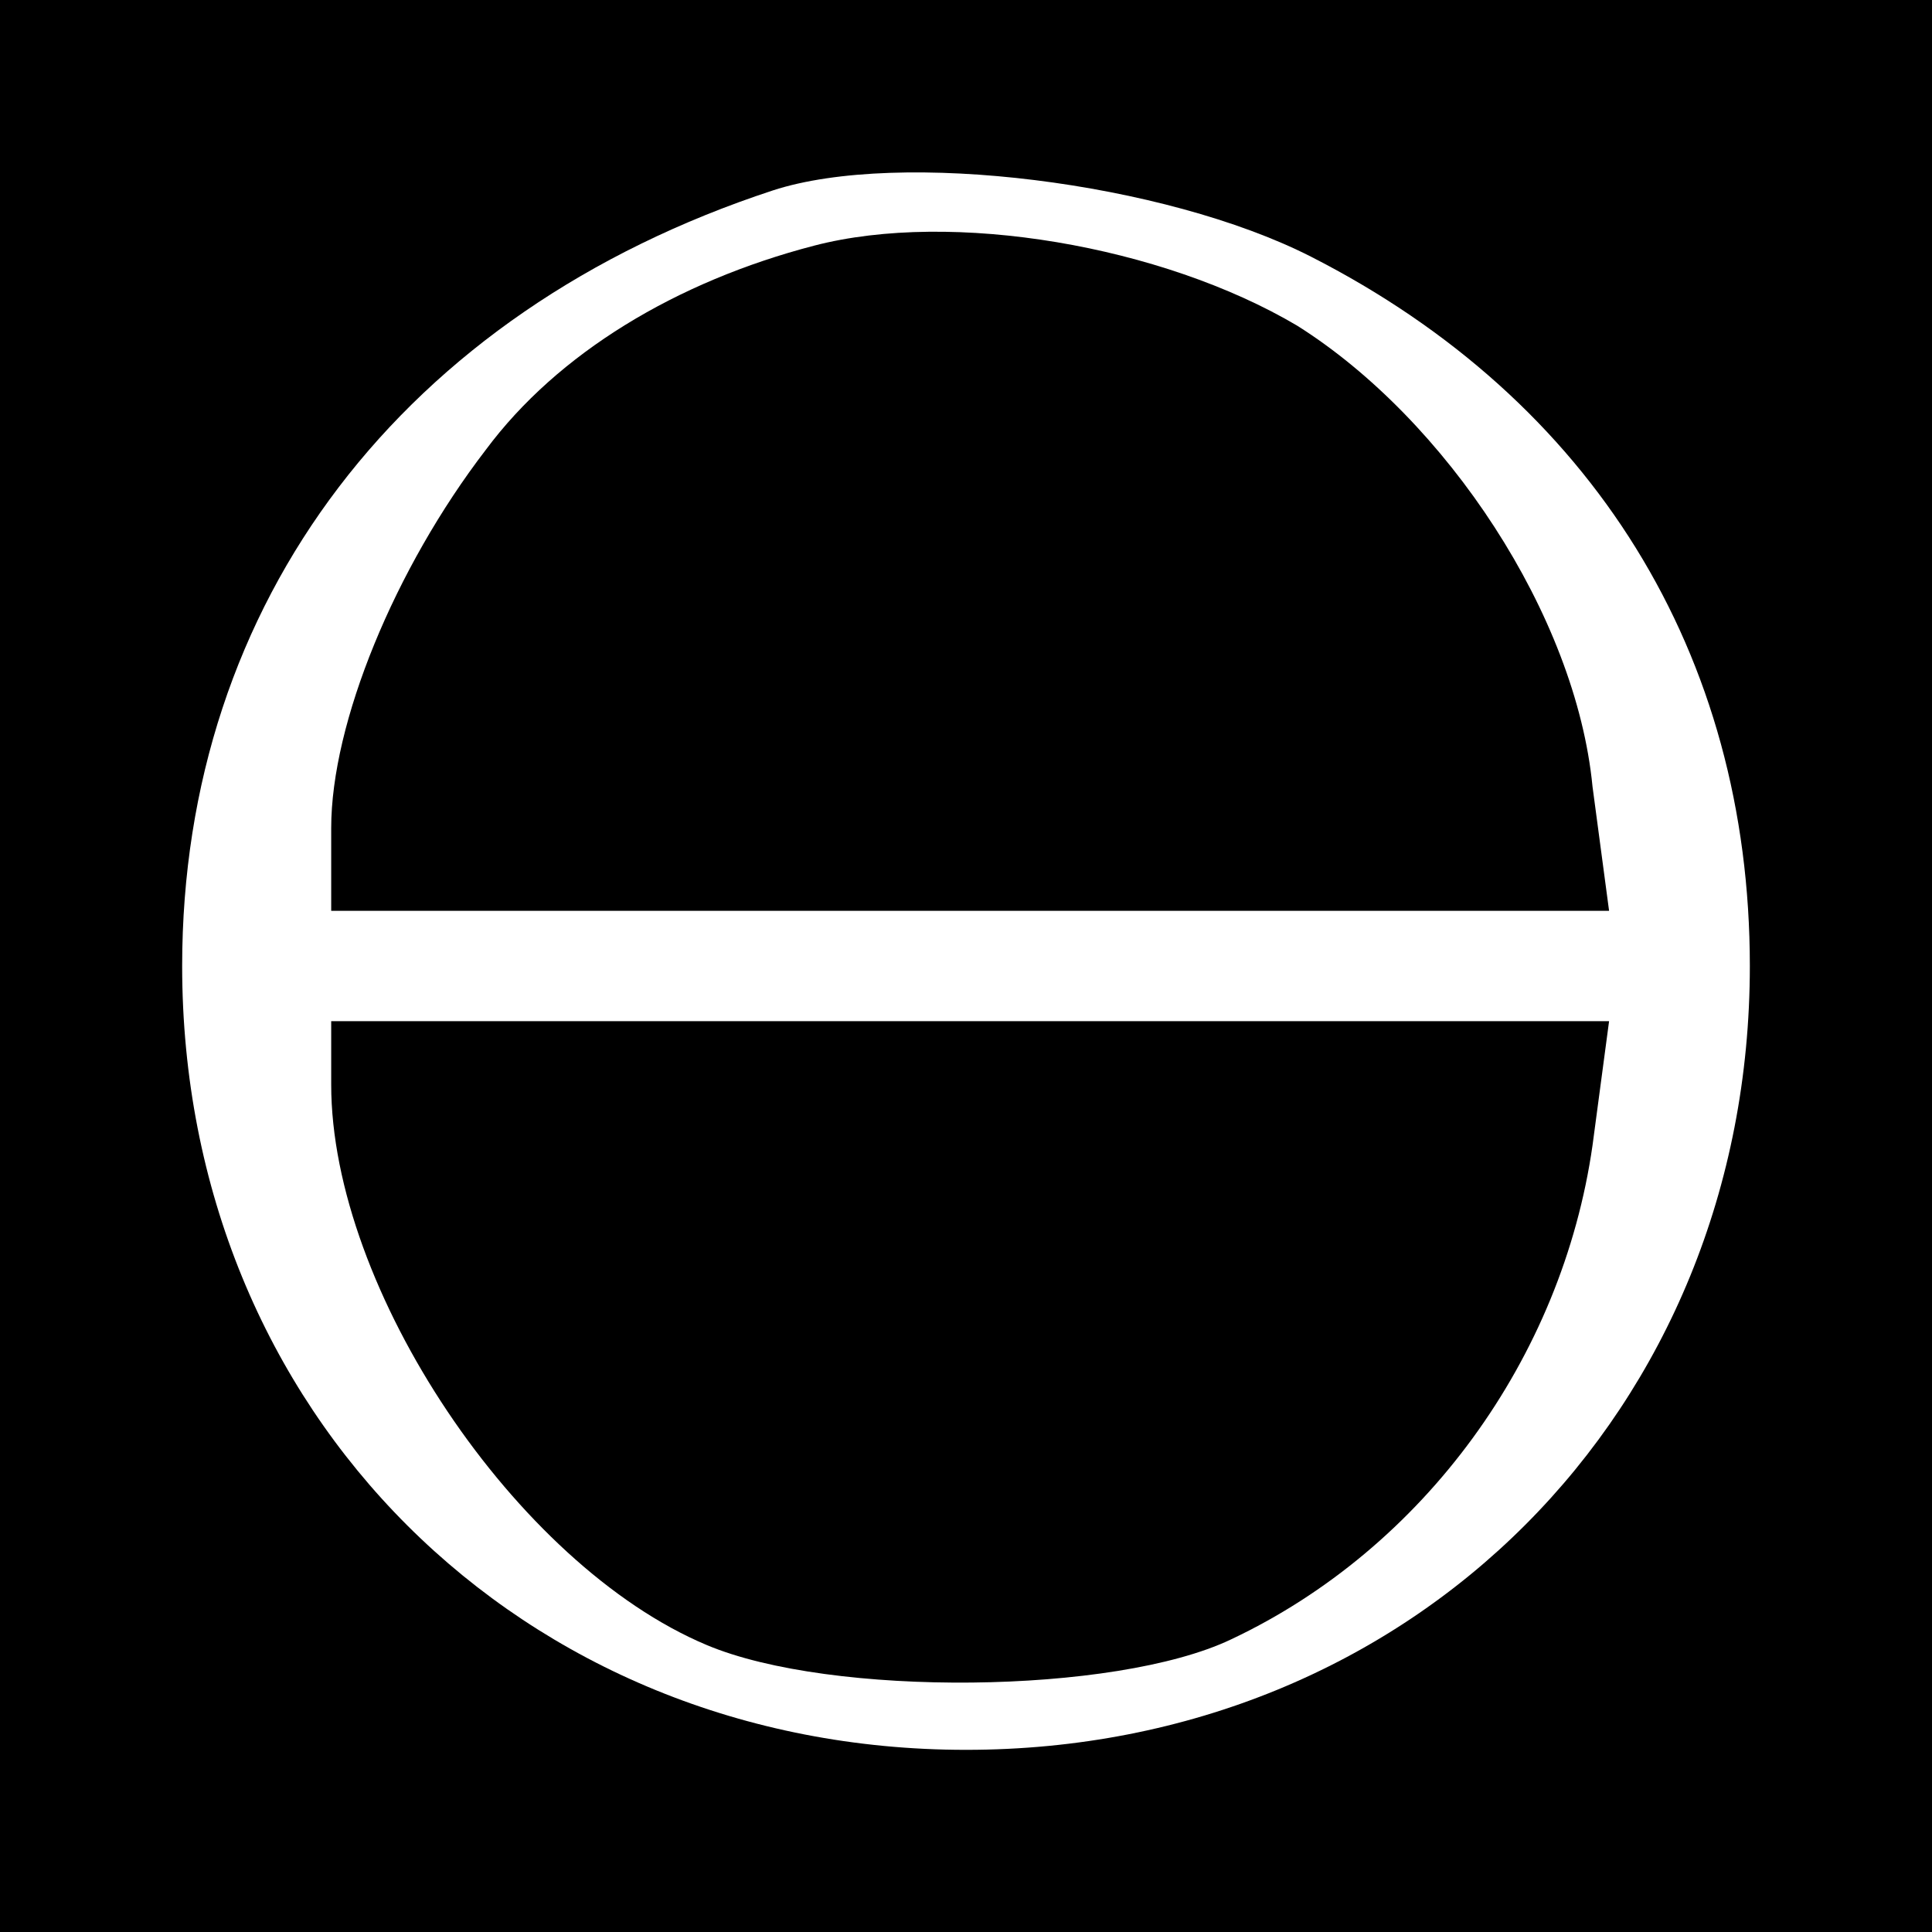
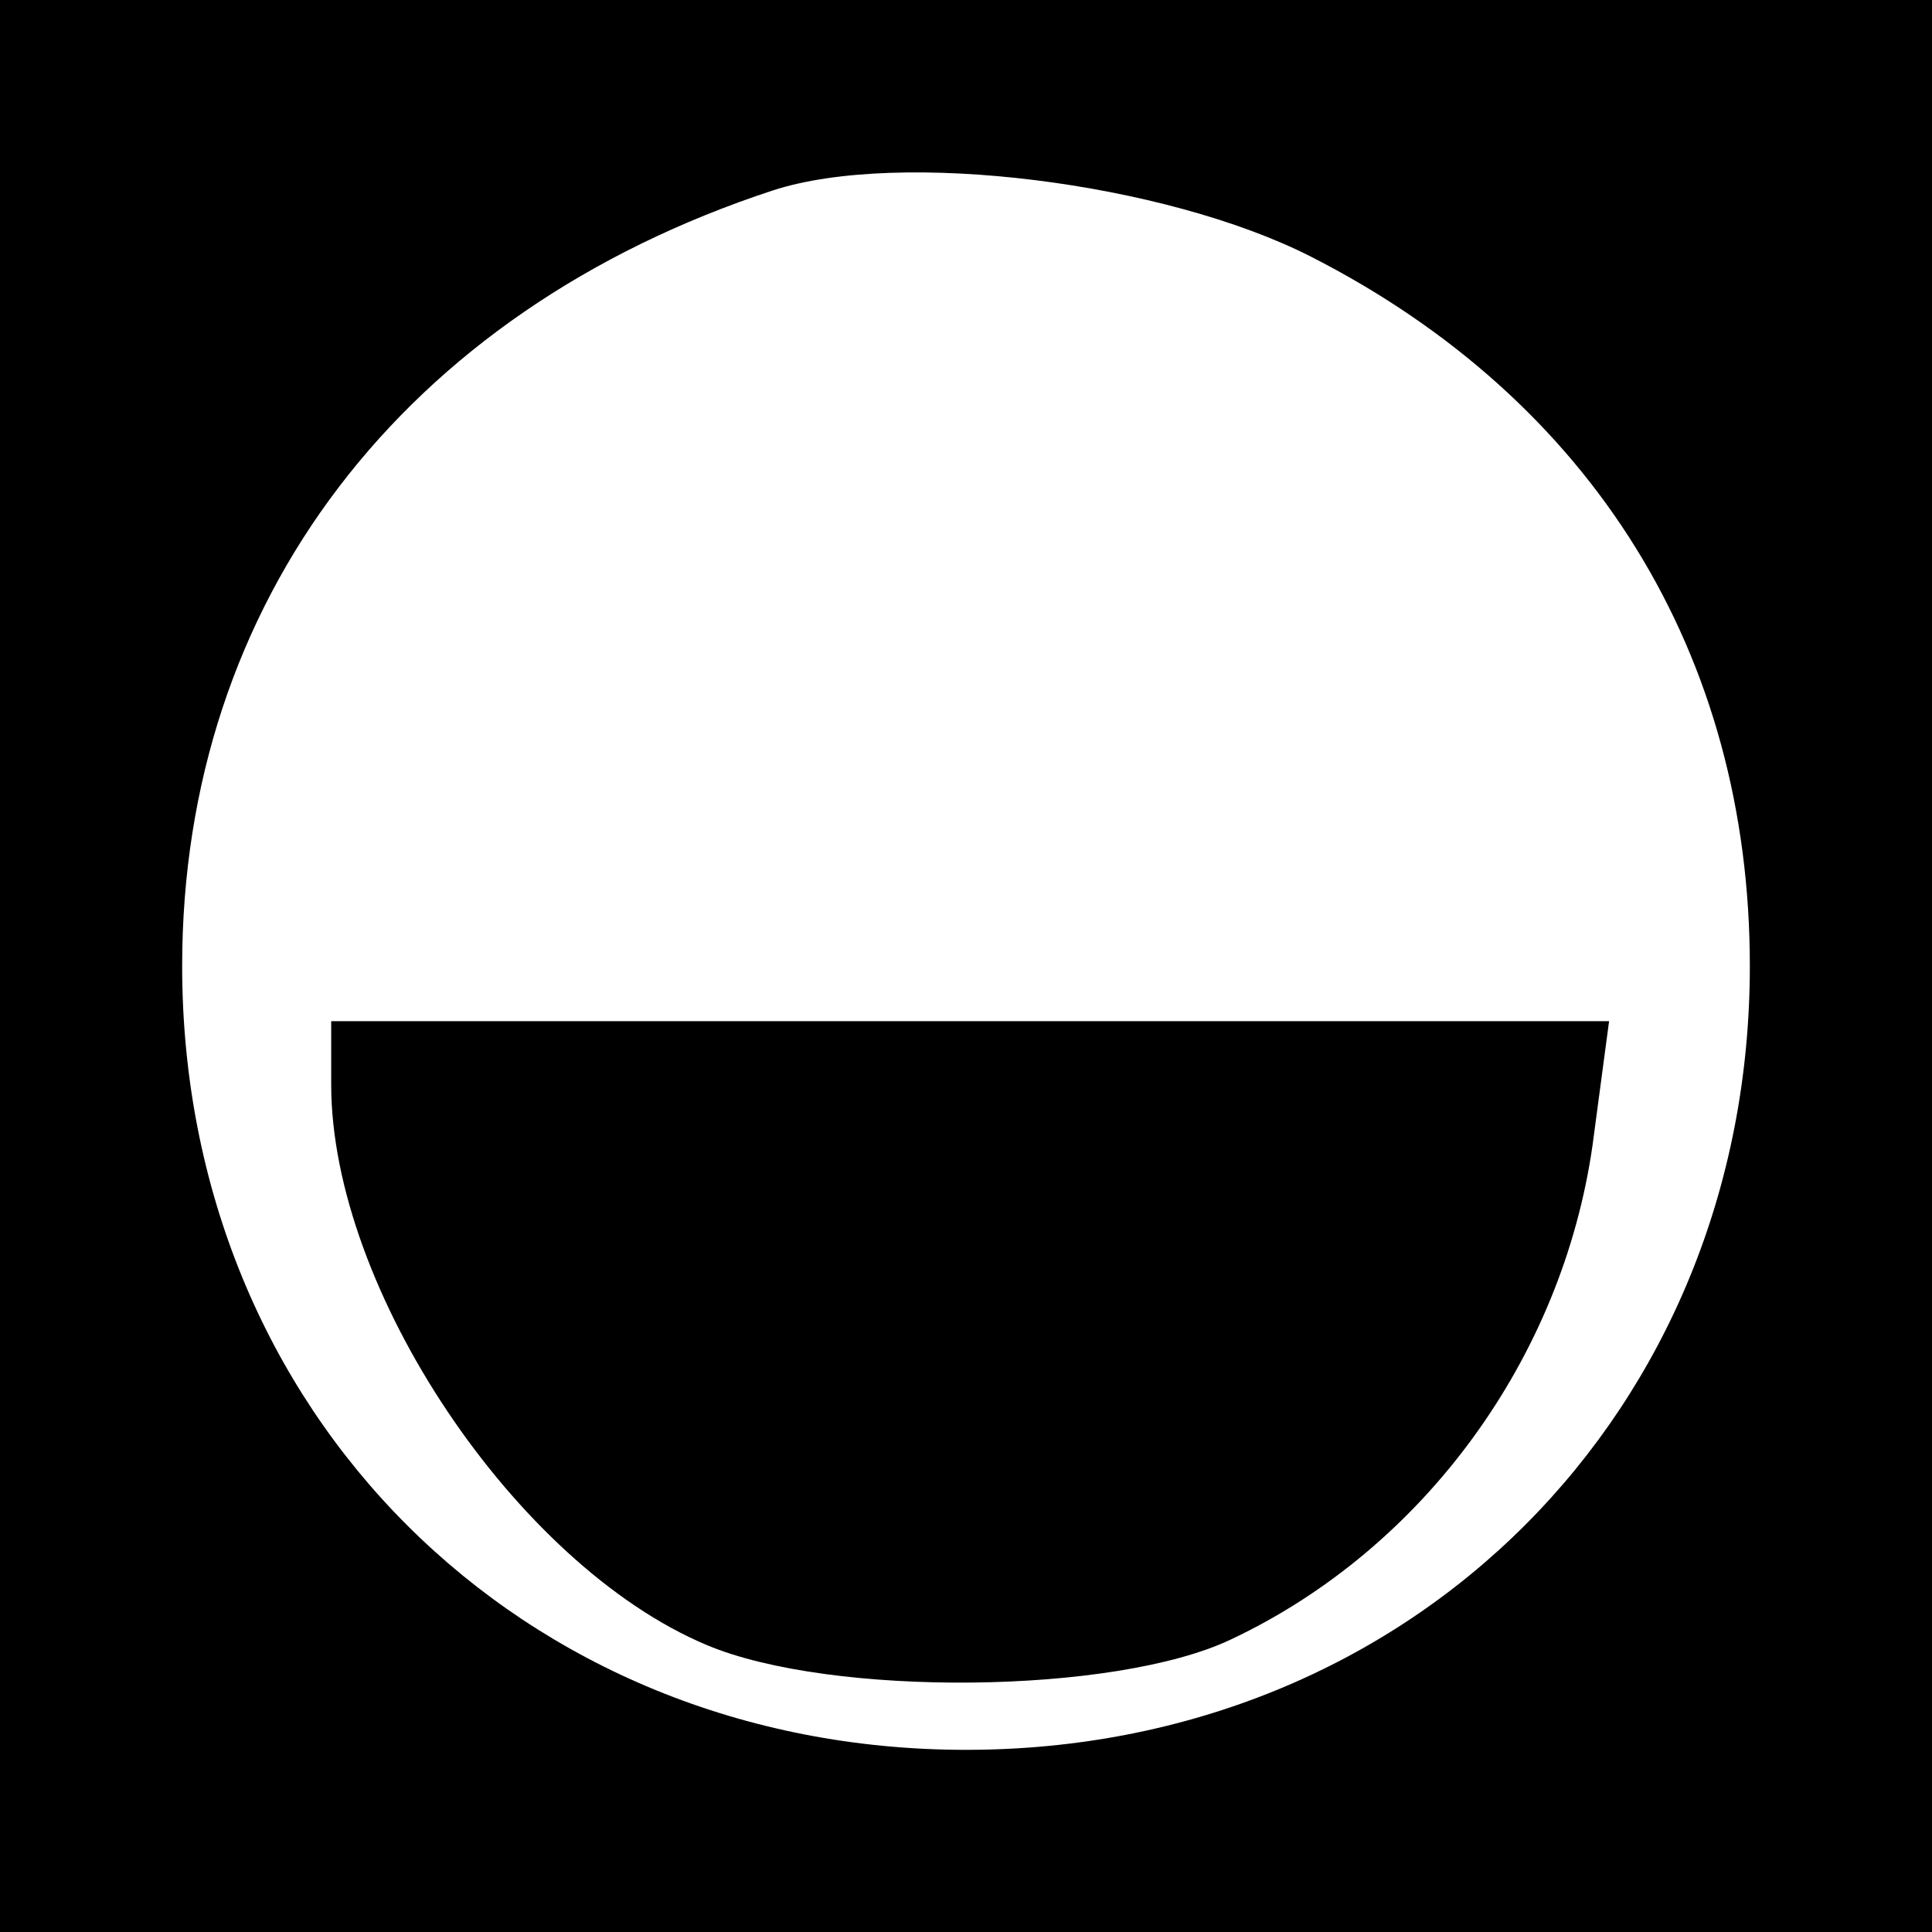
<svg xmlns="http://www.w3.org/2000/svg" version="1.0" width="70pt" height="70pt" viewBox="0 0 70 70" preserveAspectRatio="xMidYMid meet">
  <g transform="translate(0,70) scale(0.1,-0.1)" fill="#000000" stroke="none">
    <path d="M0 350 l0 -350 350 0 350 0 0 350 0 350 -350 0 -350 0 0 -350z m475 257 c102 -52 159 -144 159 -257 0 -161 -122 -284 -284 -284 -161 0 -284 122 -284 284 0 132 80 237 214 281 46 15 142 3 195 -24z" />
-     <path d="M295 611 c-50 -13 -93 -39 -119 -74 -33 -43 -56 -99 -56 -137 l0 -30 231 0 232 0 -6 45 c-6 62 -53 133 -107 167 -49 29 -125 42 -175 29z" />
    <path d="M120 307 c0 -74 67 -174 136 -203 45 -19 148 -18 190 2 70 33 120 102 131 179 l6 45 -232 0 -231 0 0 -23z" />
  </g>
</svg>